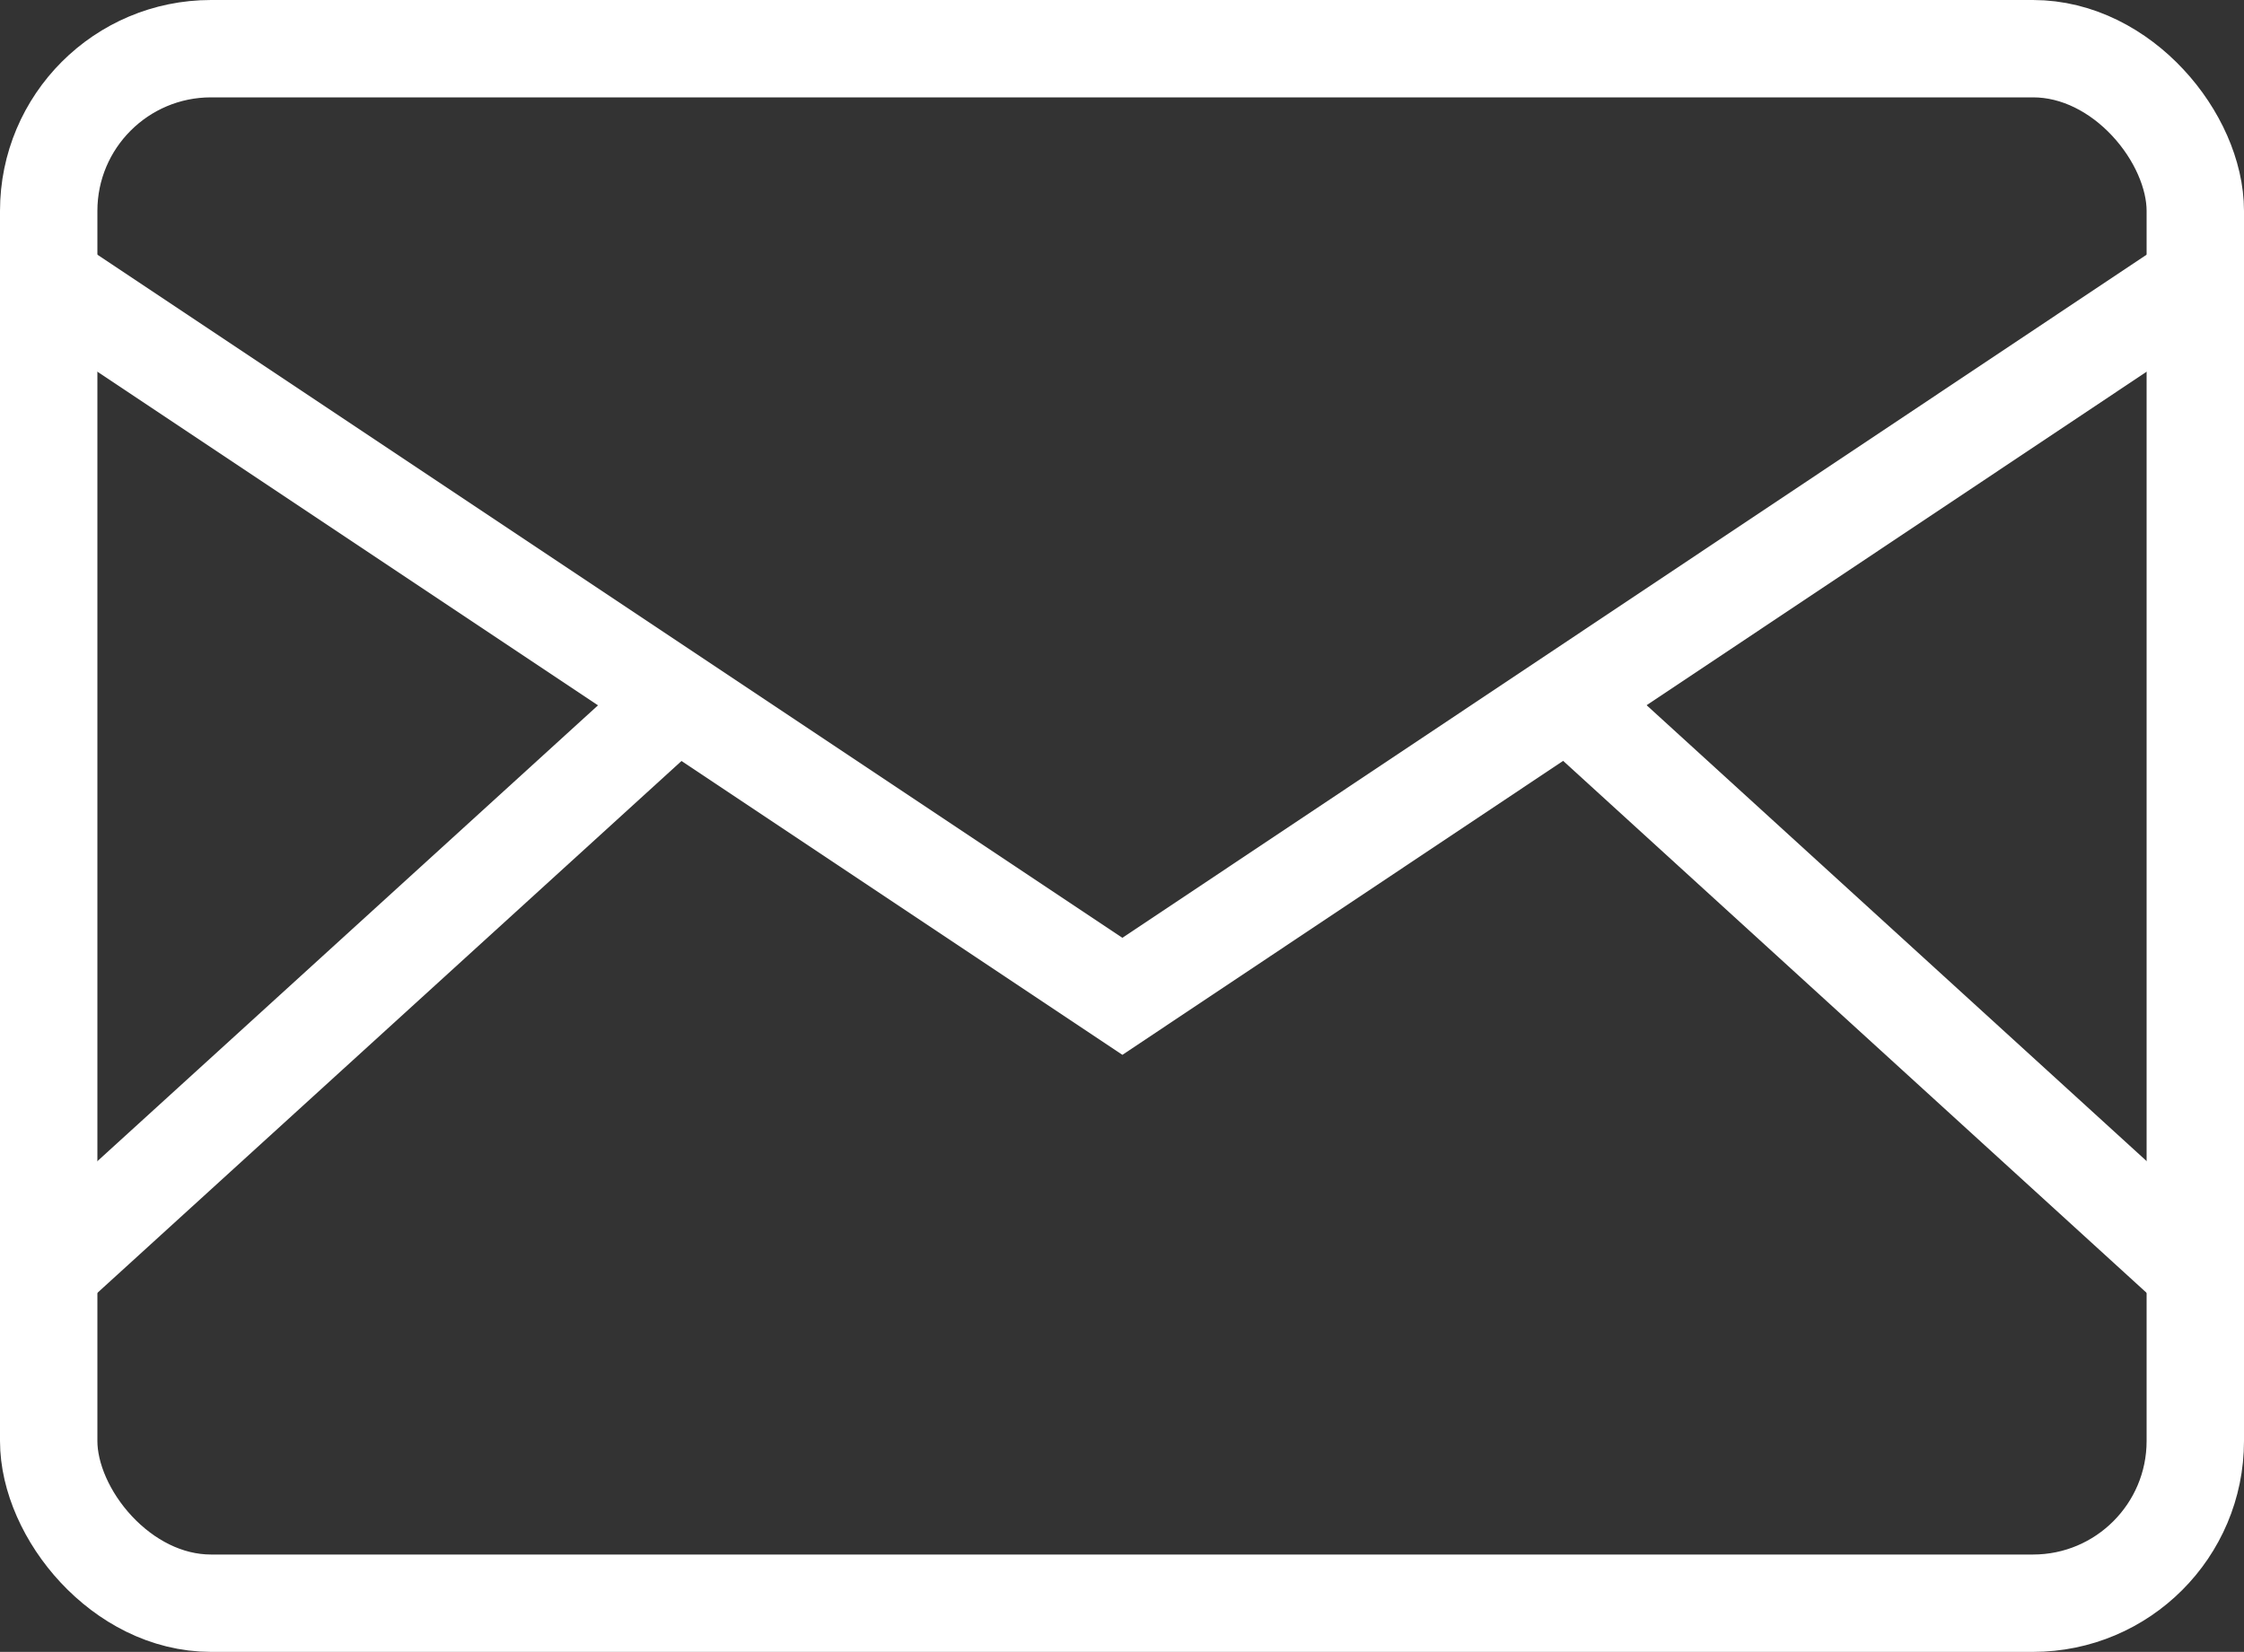
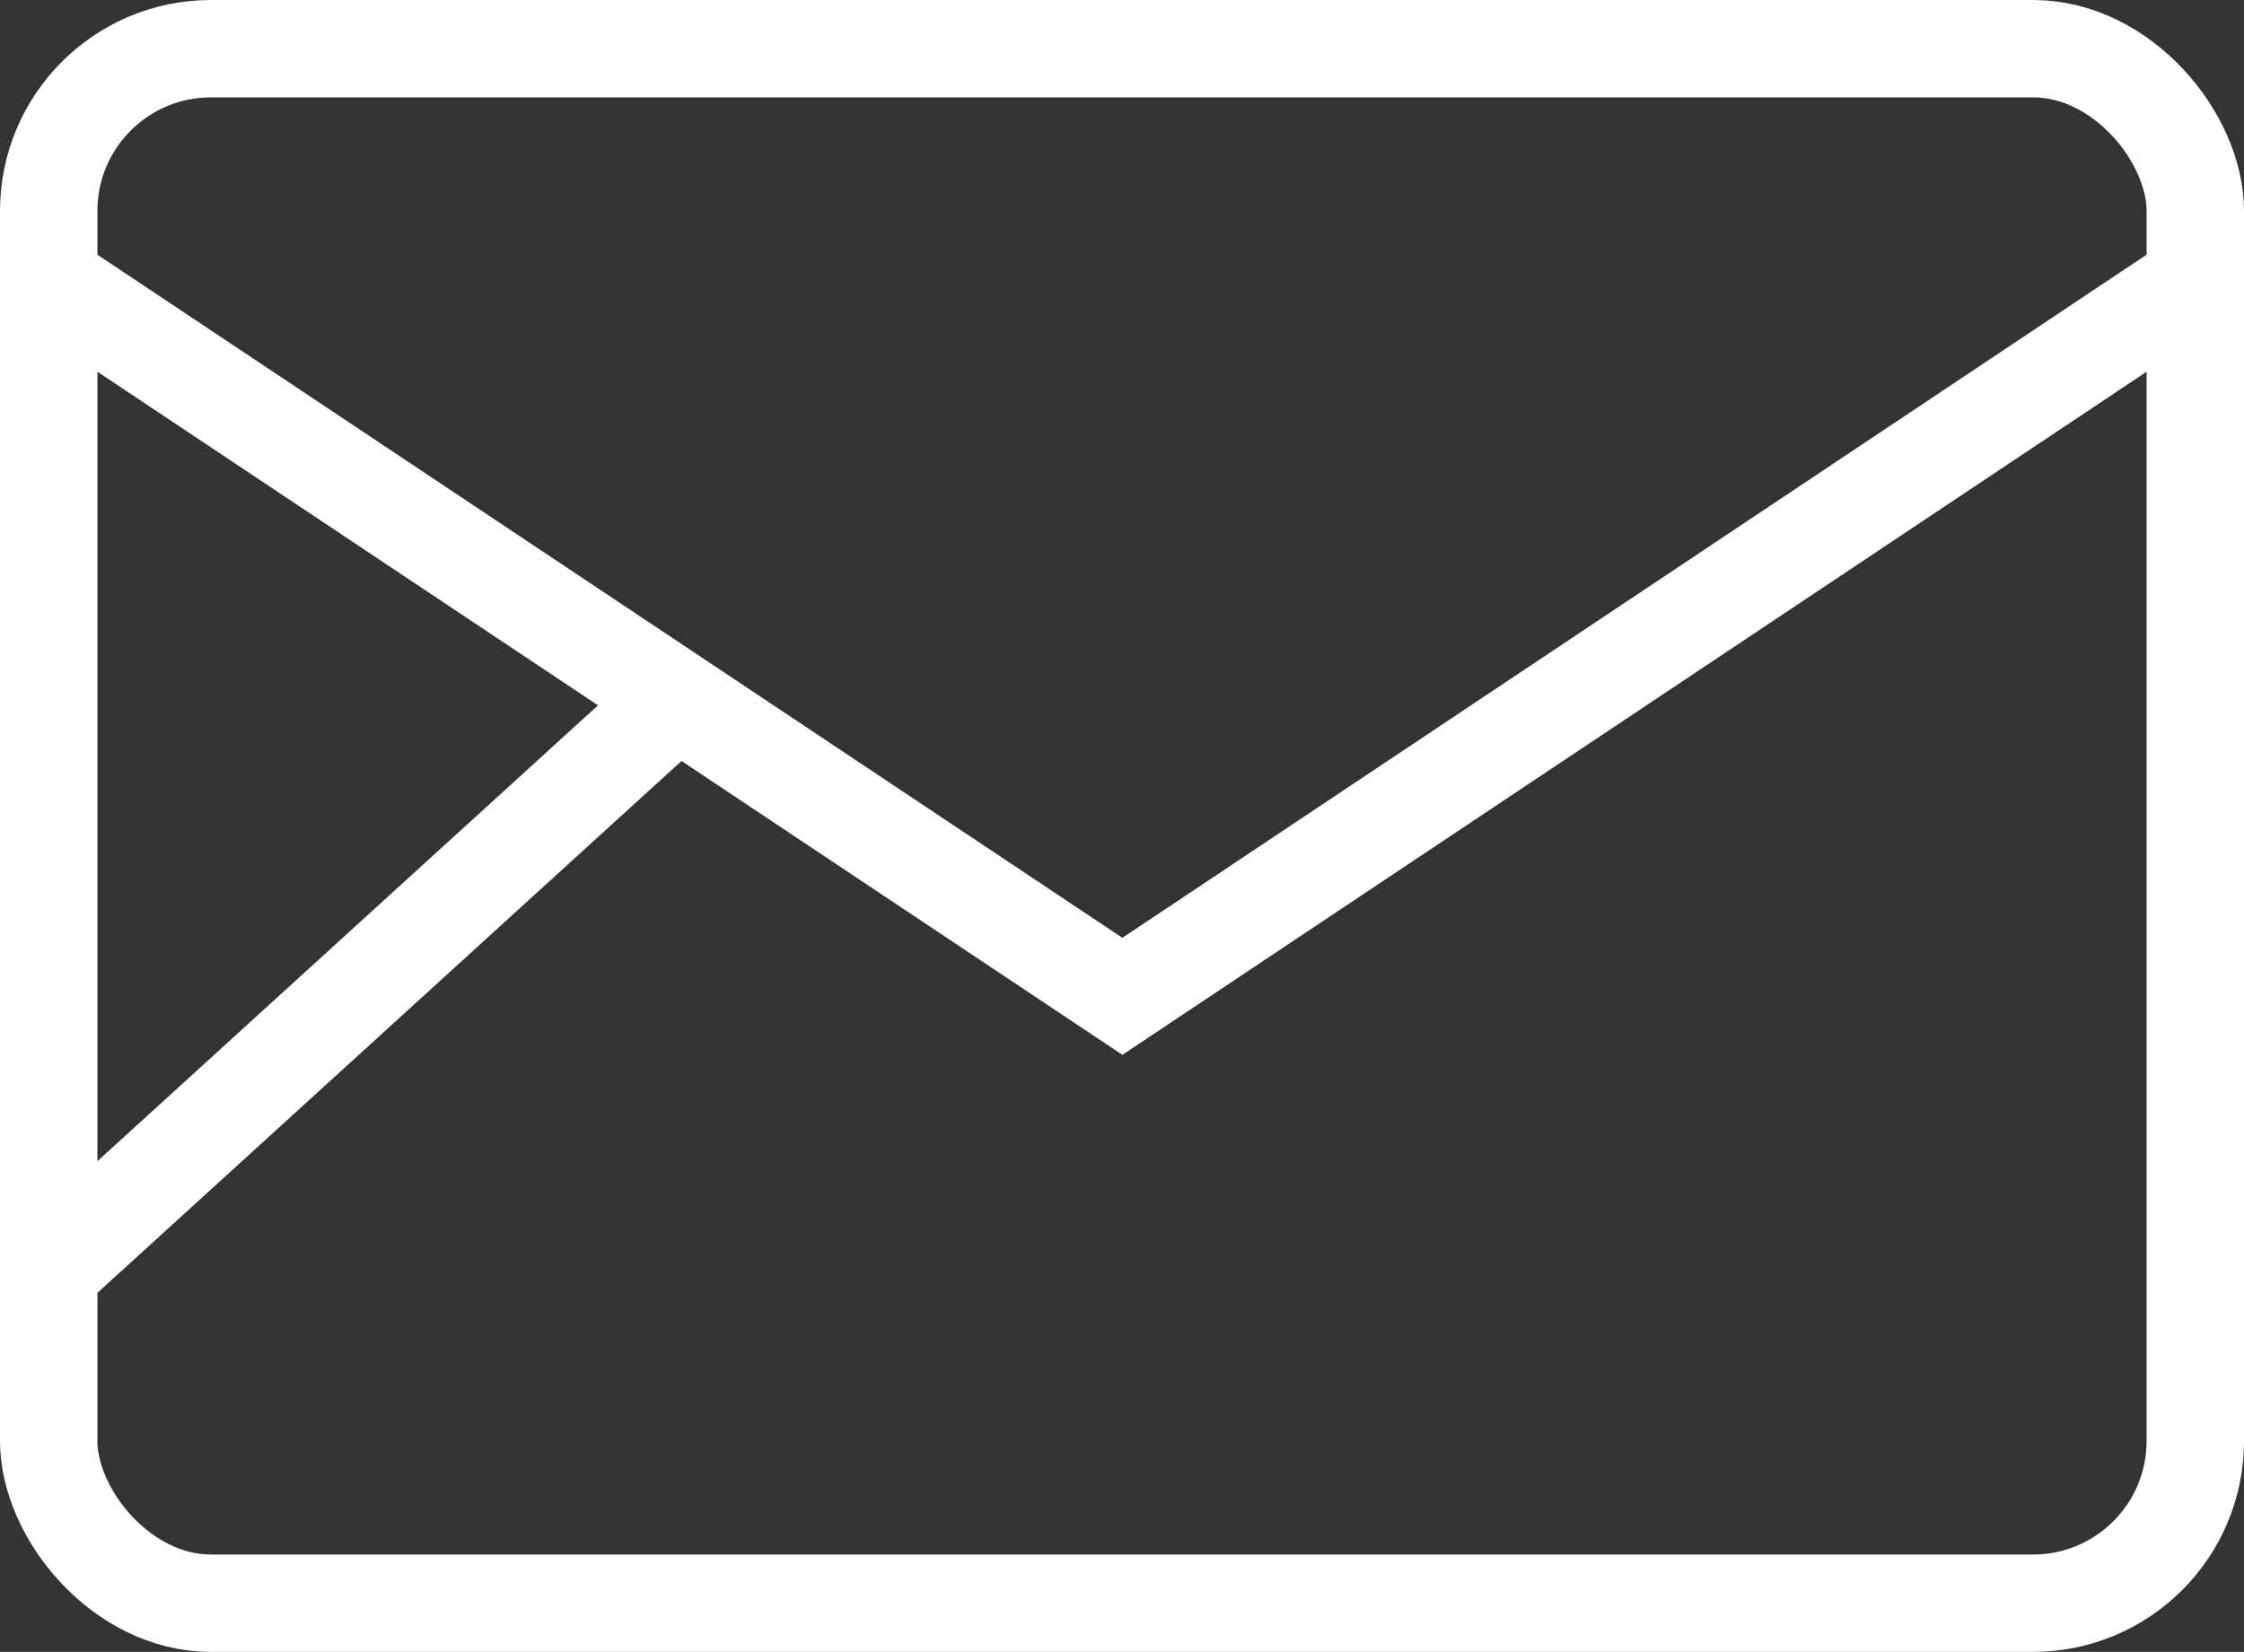
<svg xmlns="http://www.w3.org/2000/svg" id="_レイヤー_2" viewBox="0 0 27.65 20.36">
  <rect x="0" y="0" width="27.65" height="20.36" fill="#333333" stroke="none" />
  <defs>
    <style>.cls-1{fill:none;stroke:#fff;stroke-miterlimit:10;stroke-width:1.2px;}</style>
  </defs>
  <g id="_レイアウト">
    <rect class="cls-1" x=".6" y=".6" width="26.45" height="19.16" rx="2" ry="2" />
    <polyline class="cls-1" points=".6 3.46 13.83 12.28 27.05 3.46" />
    <line class="cls-1" x1="8.34" y1="8.62" x2=".6" y2="15.67" />
-     <line class="cls-1" x1="19.32" y1="8.62" x2="27.05" y2="15.67" />
  </g>
</svg>